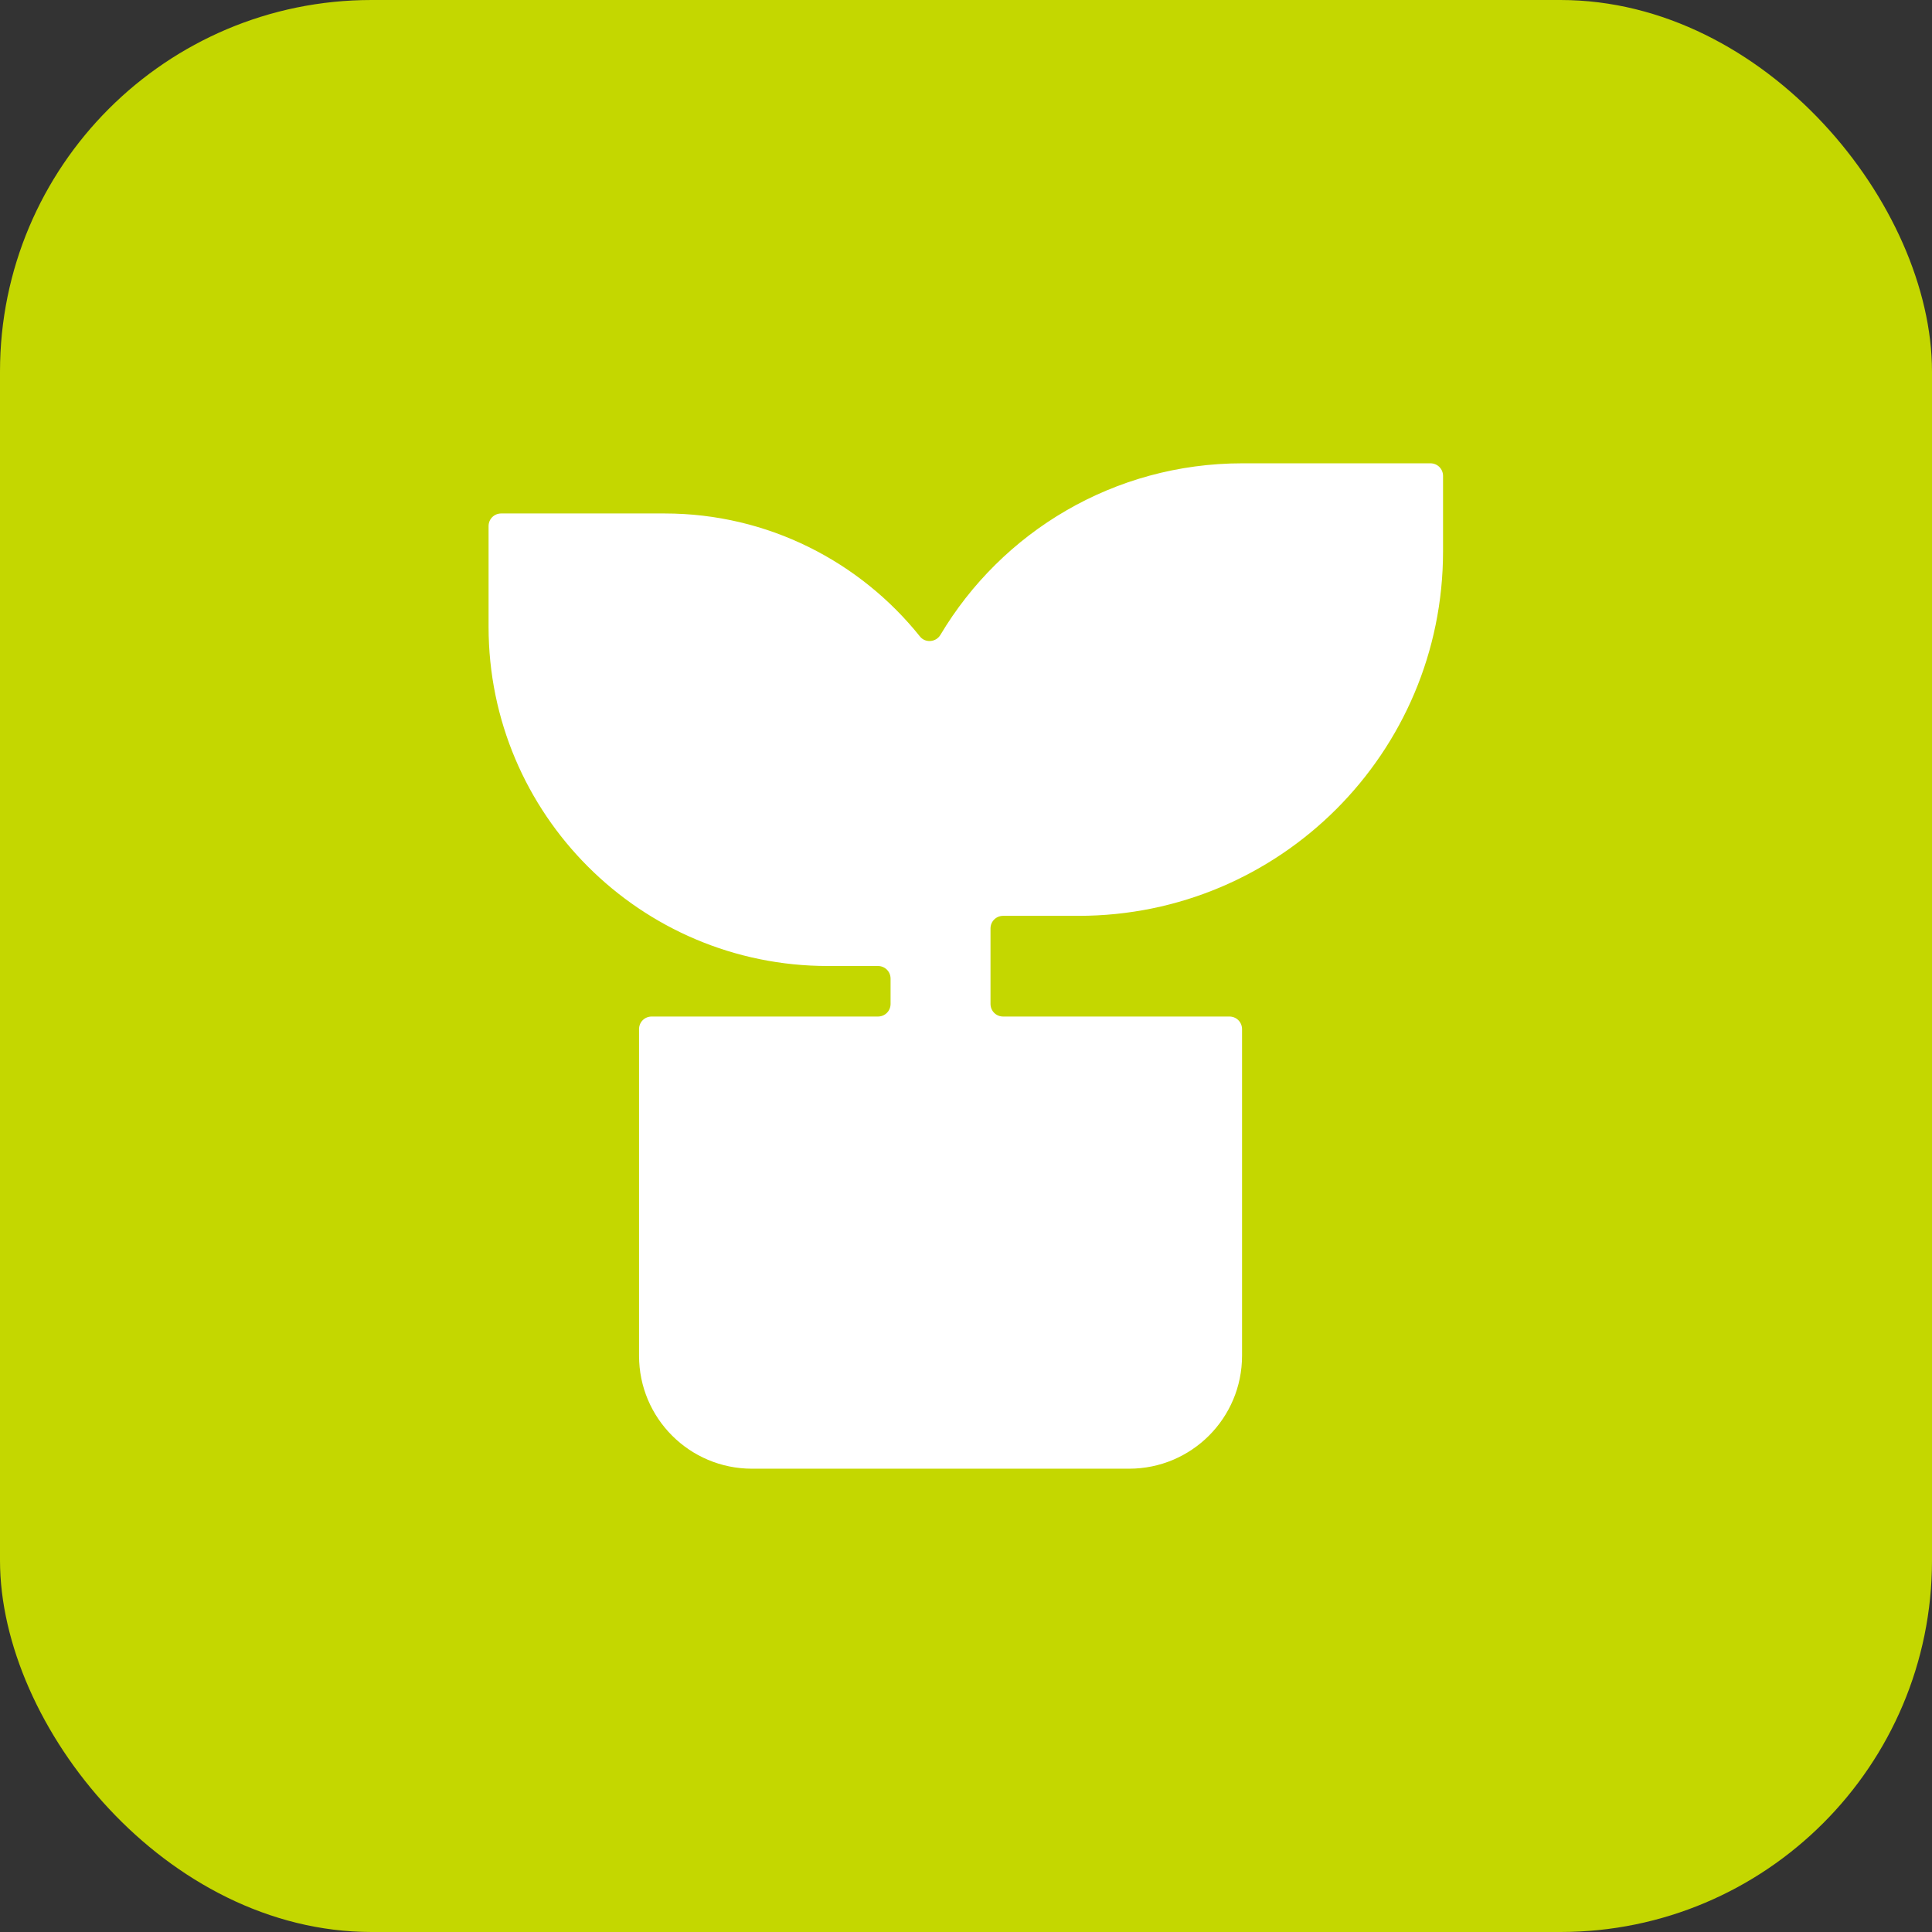
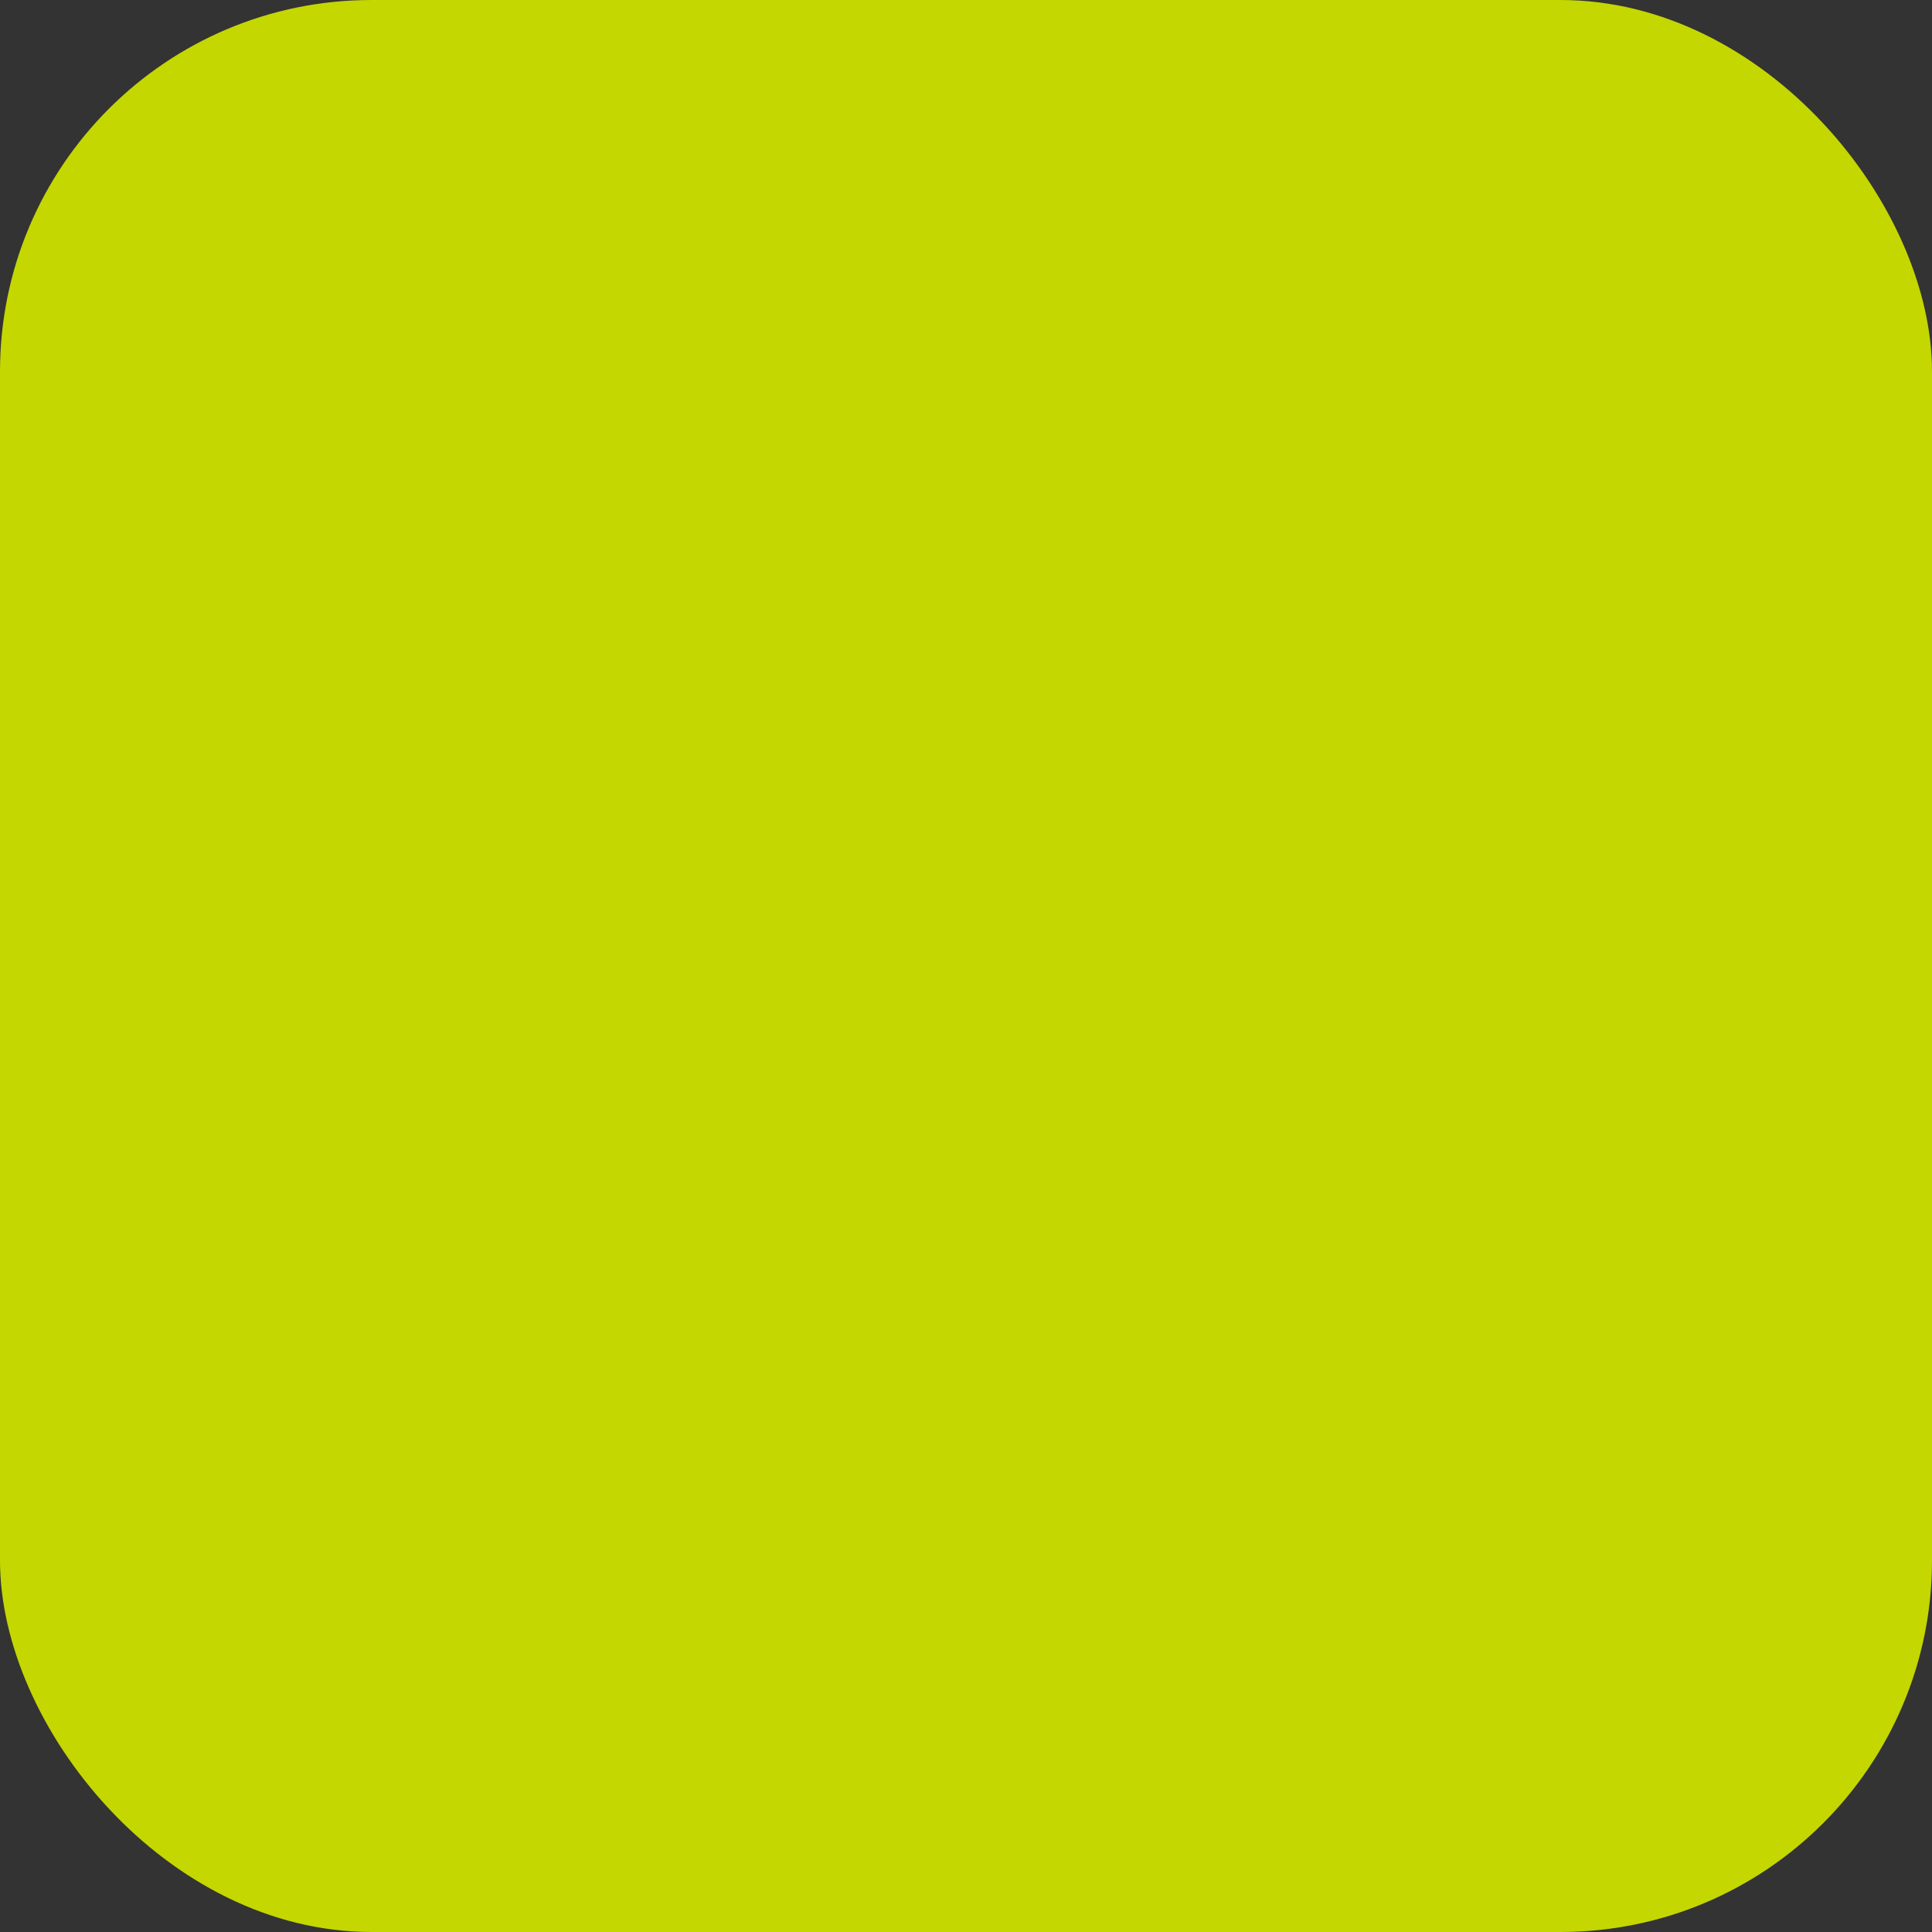
<svg xmlns="http://www.w3.org/2000/svg" id="_圖層_1" data-name="圖層 1" viewBox="0 0 52 52">
  <rect x="0" y="0" width="52" height="52" fill="#333333" stroke="none" />
  <defs>
    <style>
      .cls-1 {
        fill: #c4d700;
      }

      .cls-2 {
        fill: #fff;
      }
    </style>
  </defs>
  <rect class="cls-1" width="52" height="52" rx="10" ry="10" />
-   <path class="cls-2" d="M38.51,12.47h-5.07c-3.46,0-6.48,1.85-8.13,4.62-.12.2-.41.22-.55.04-1.61-2.01-4.09-3.31-6.87-3.31h-4.4c-.19,0-.34.15-.34.34v2.71c0,5.04,4.09,9.13,9.13,9.13h1.35c.19,0,.34.15.34.34v.68c0,.19-.15.34-.34.34h-6.09c-.19,0-.34.15-.34.34v8.79c0,1.68,1.36,3.04,3.04,3.04h10.15c1.68,0,3.04-1.36,3.04-3.04v-8.79c0-.19-.15-.34-.34-.34h-6.09c-.19,0-.34-.15-.34-.34v-2.03c0-.19.15-.34.34-.34h2.03c5.42,0,9.81-4.39,9.81-9.81v-2.03c0-.19-.15-.34-.34-.34Z" />
</svg>